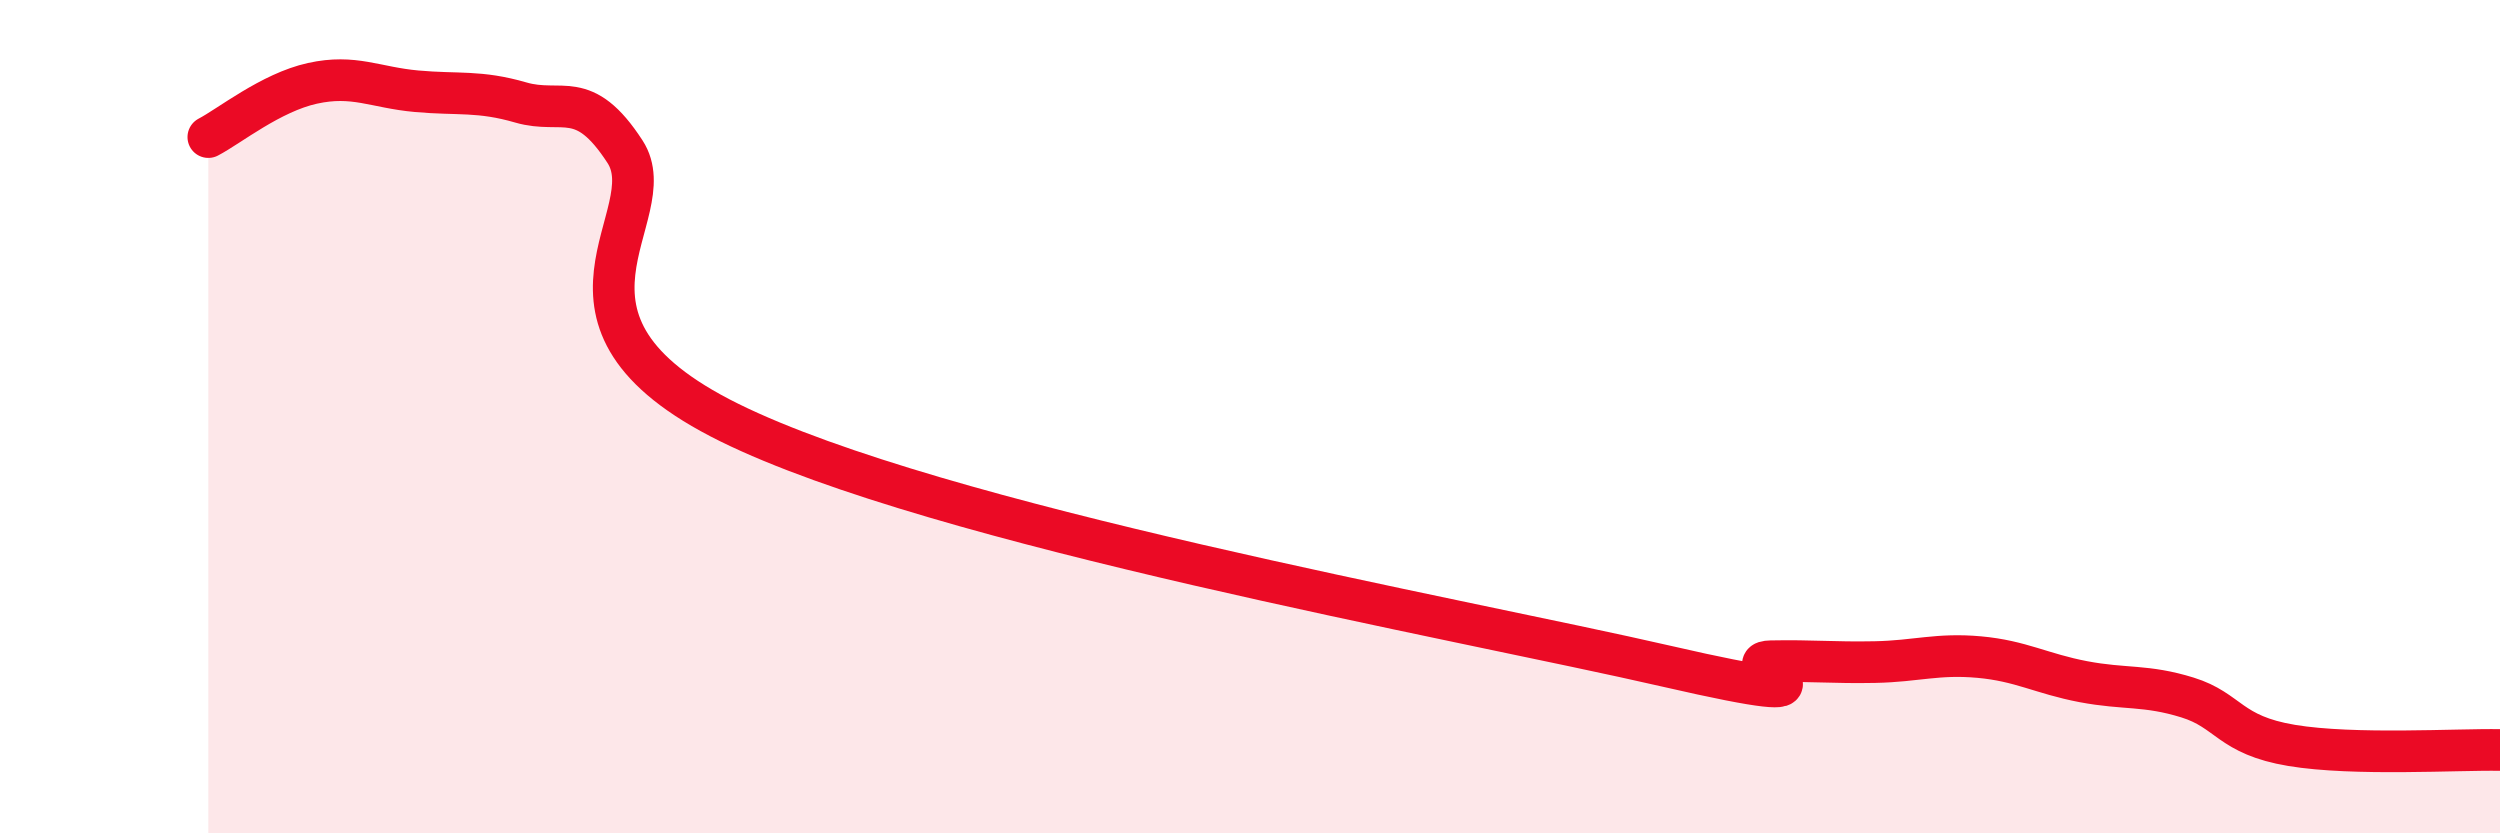
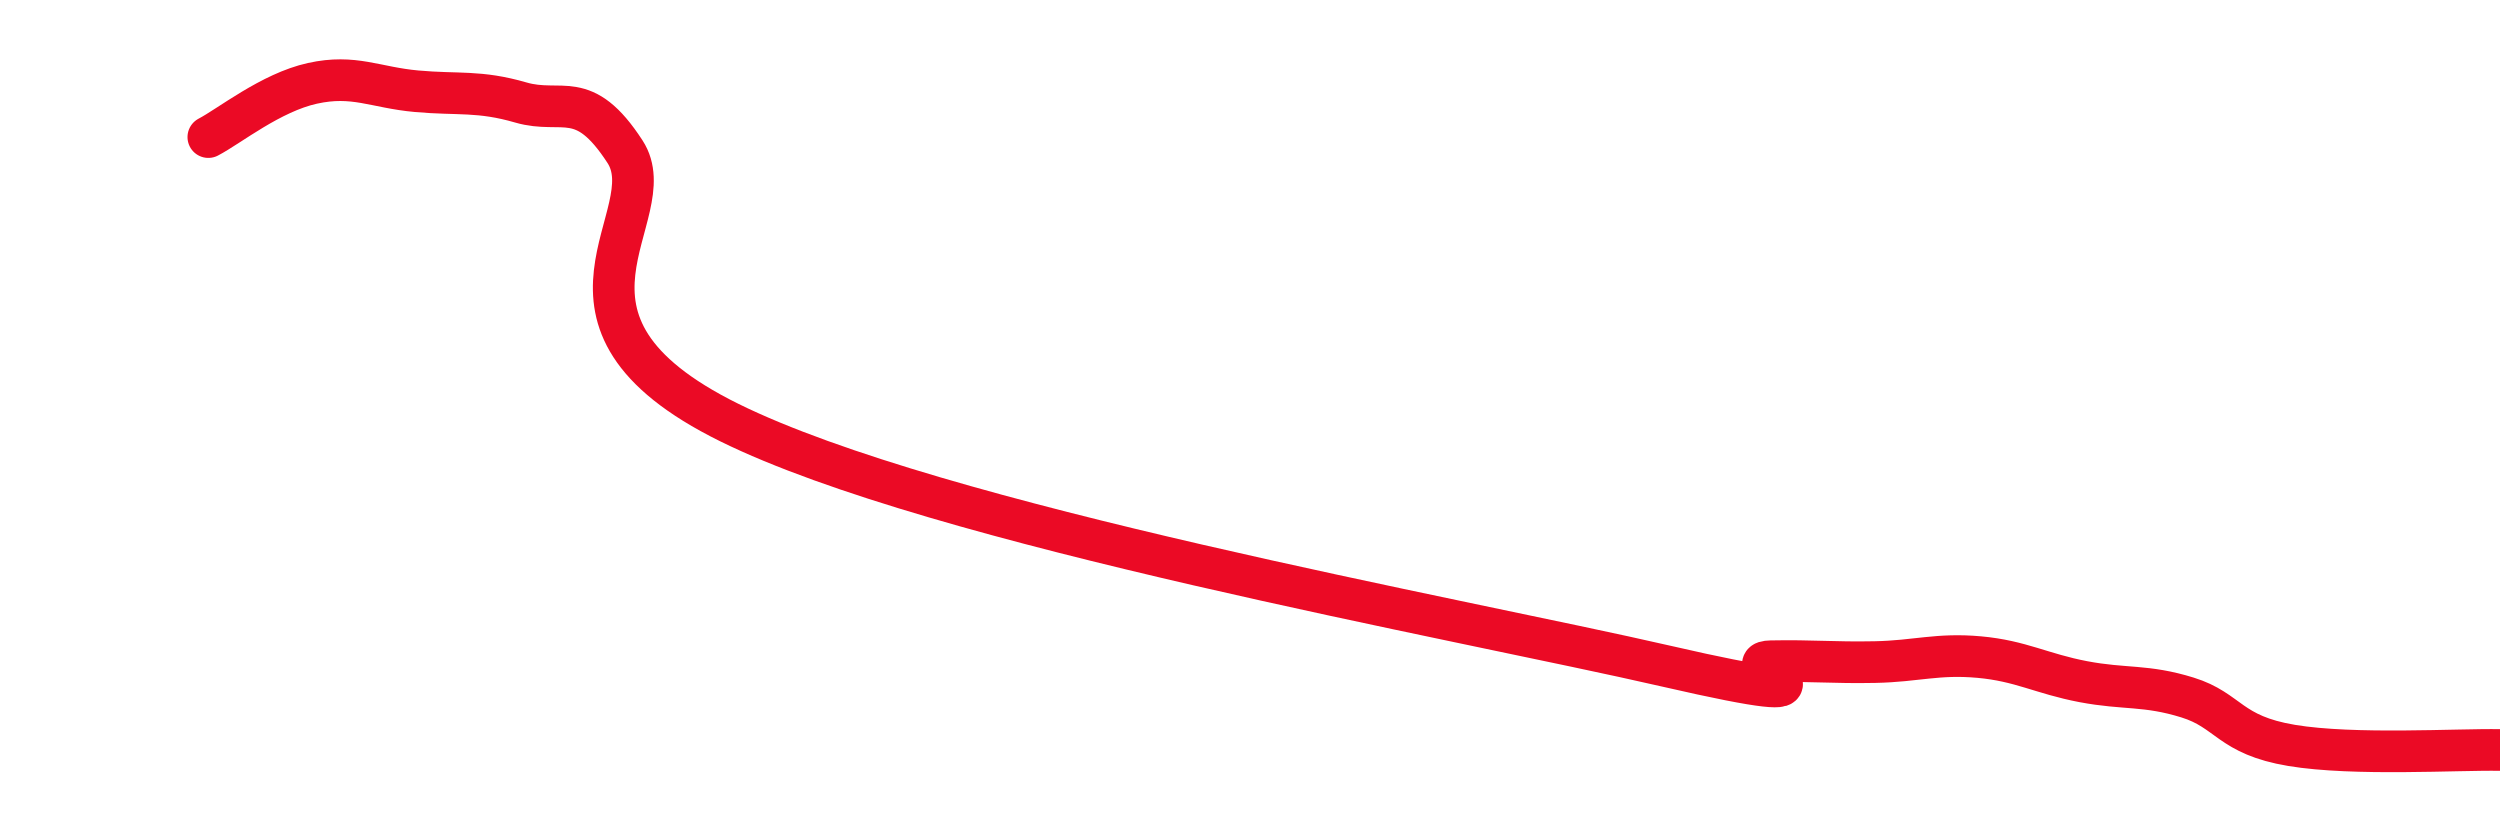
<svg xmlns="http://www.w3.org/2000/svg" width="60" height="20" viewBox="0 0 60 20">
-   <path d="M 5,3.29 C 5.5,3.03 6.5,2.22 7.5,2 C 8.5,1.78 9,2.1 10,2.19 C 11,2.28 11.5,2.17 12.5,2.46 C 13.5,2.75 14,2.1 15,3.64 C 16,5.18 12.5,7.67 17.5,10.14 C 22.5,12.61 35,14.84 40,15.99 C 45,17.14 41.5,15.89 42.5,15.87 C 43.5,15.85 44,15.91 45,15.89 C 46,15.87 46.5,15.68 47.5,15.77 C 48.5,15.86 49,16.17 50,16.36 C 51,16.55 51.5,16.43 52.5,16.74 C 53.5,17.05 53.5,17.64 55,17.89 C 56.5,18.14 59,17.98 60,18L60 20L5 20Z" fill="#EB0A25" opacity="0.1" stroke-linecap="round" stroke-linejoin="round" />
  <path d="M 5,3.29 C 5.5,3.03 6.5,2.22 7.5,2 C 8.5,1.78 9,2.1 10,2.19 C 11,2.28 11.5,2.17 12.5,2.46 C 13.5,2.75 14,2.1 15,3.64 C 16,5.18 12.5,7.67 17.5,10.14 C 22.5,12.61 35,14.84 40,15.99 C 45,17.14 41.5,15.89 42.5,15.87 C 43.5,15.85 44,15.91 45,15.89 C 46,15.87 46.5,15.68 47.5,15.77 C 48.5,15.86 49,16.17 50,16.36 C 51,16.55 51.5,16.43 52.5,16.74 C 53.5,17.05 53.5,17.64 55,17.89 C 56.5,18.14 59,17.98 60,18" stroke="#EB0A25" stroke-width="1" fill="none" stroke-linecap="round" stroke-linejoin="round" />
</svg>